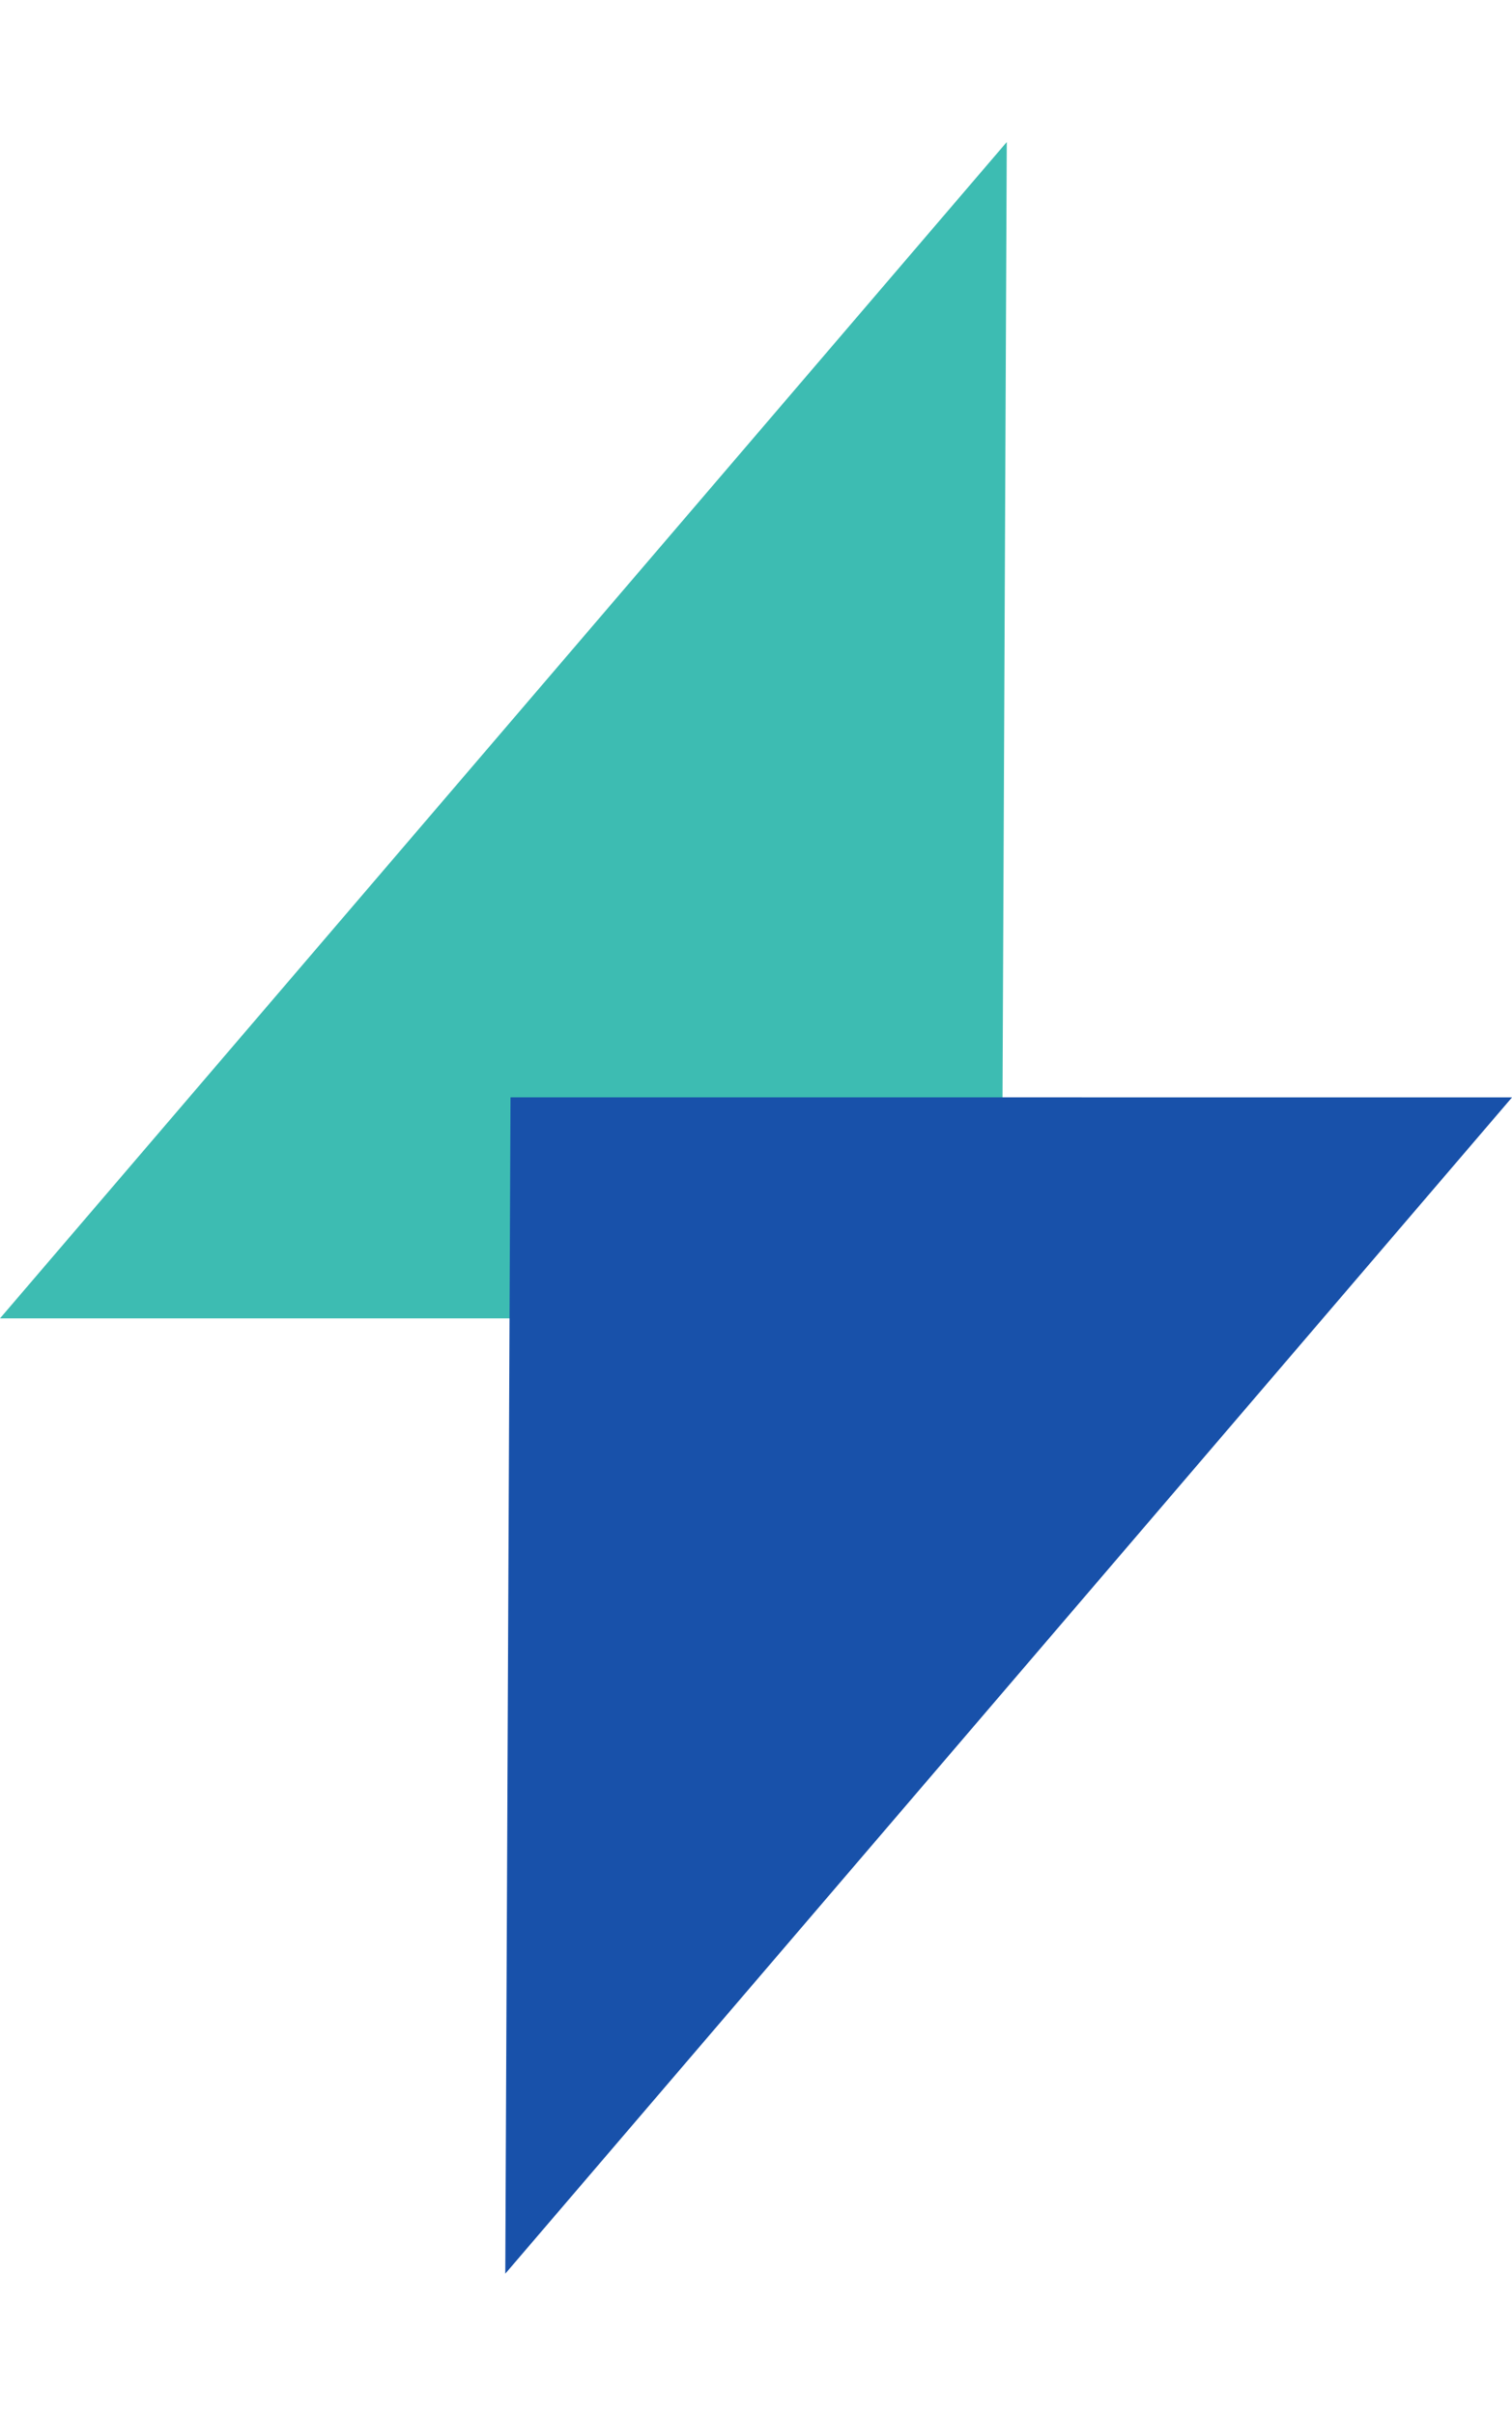
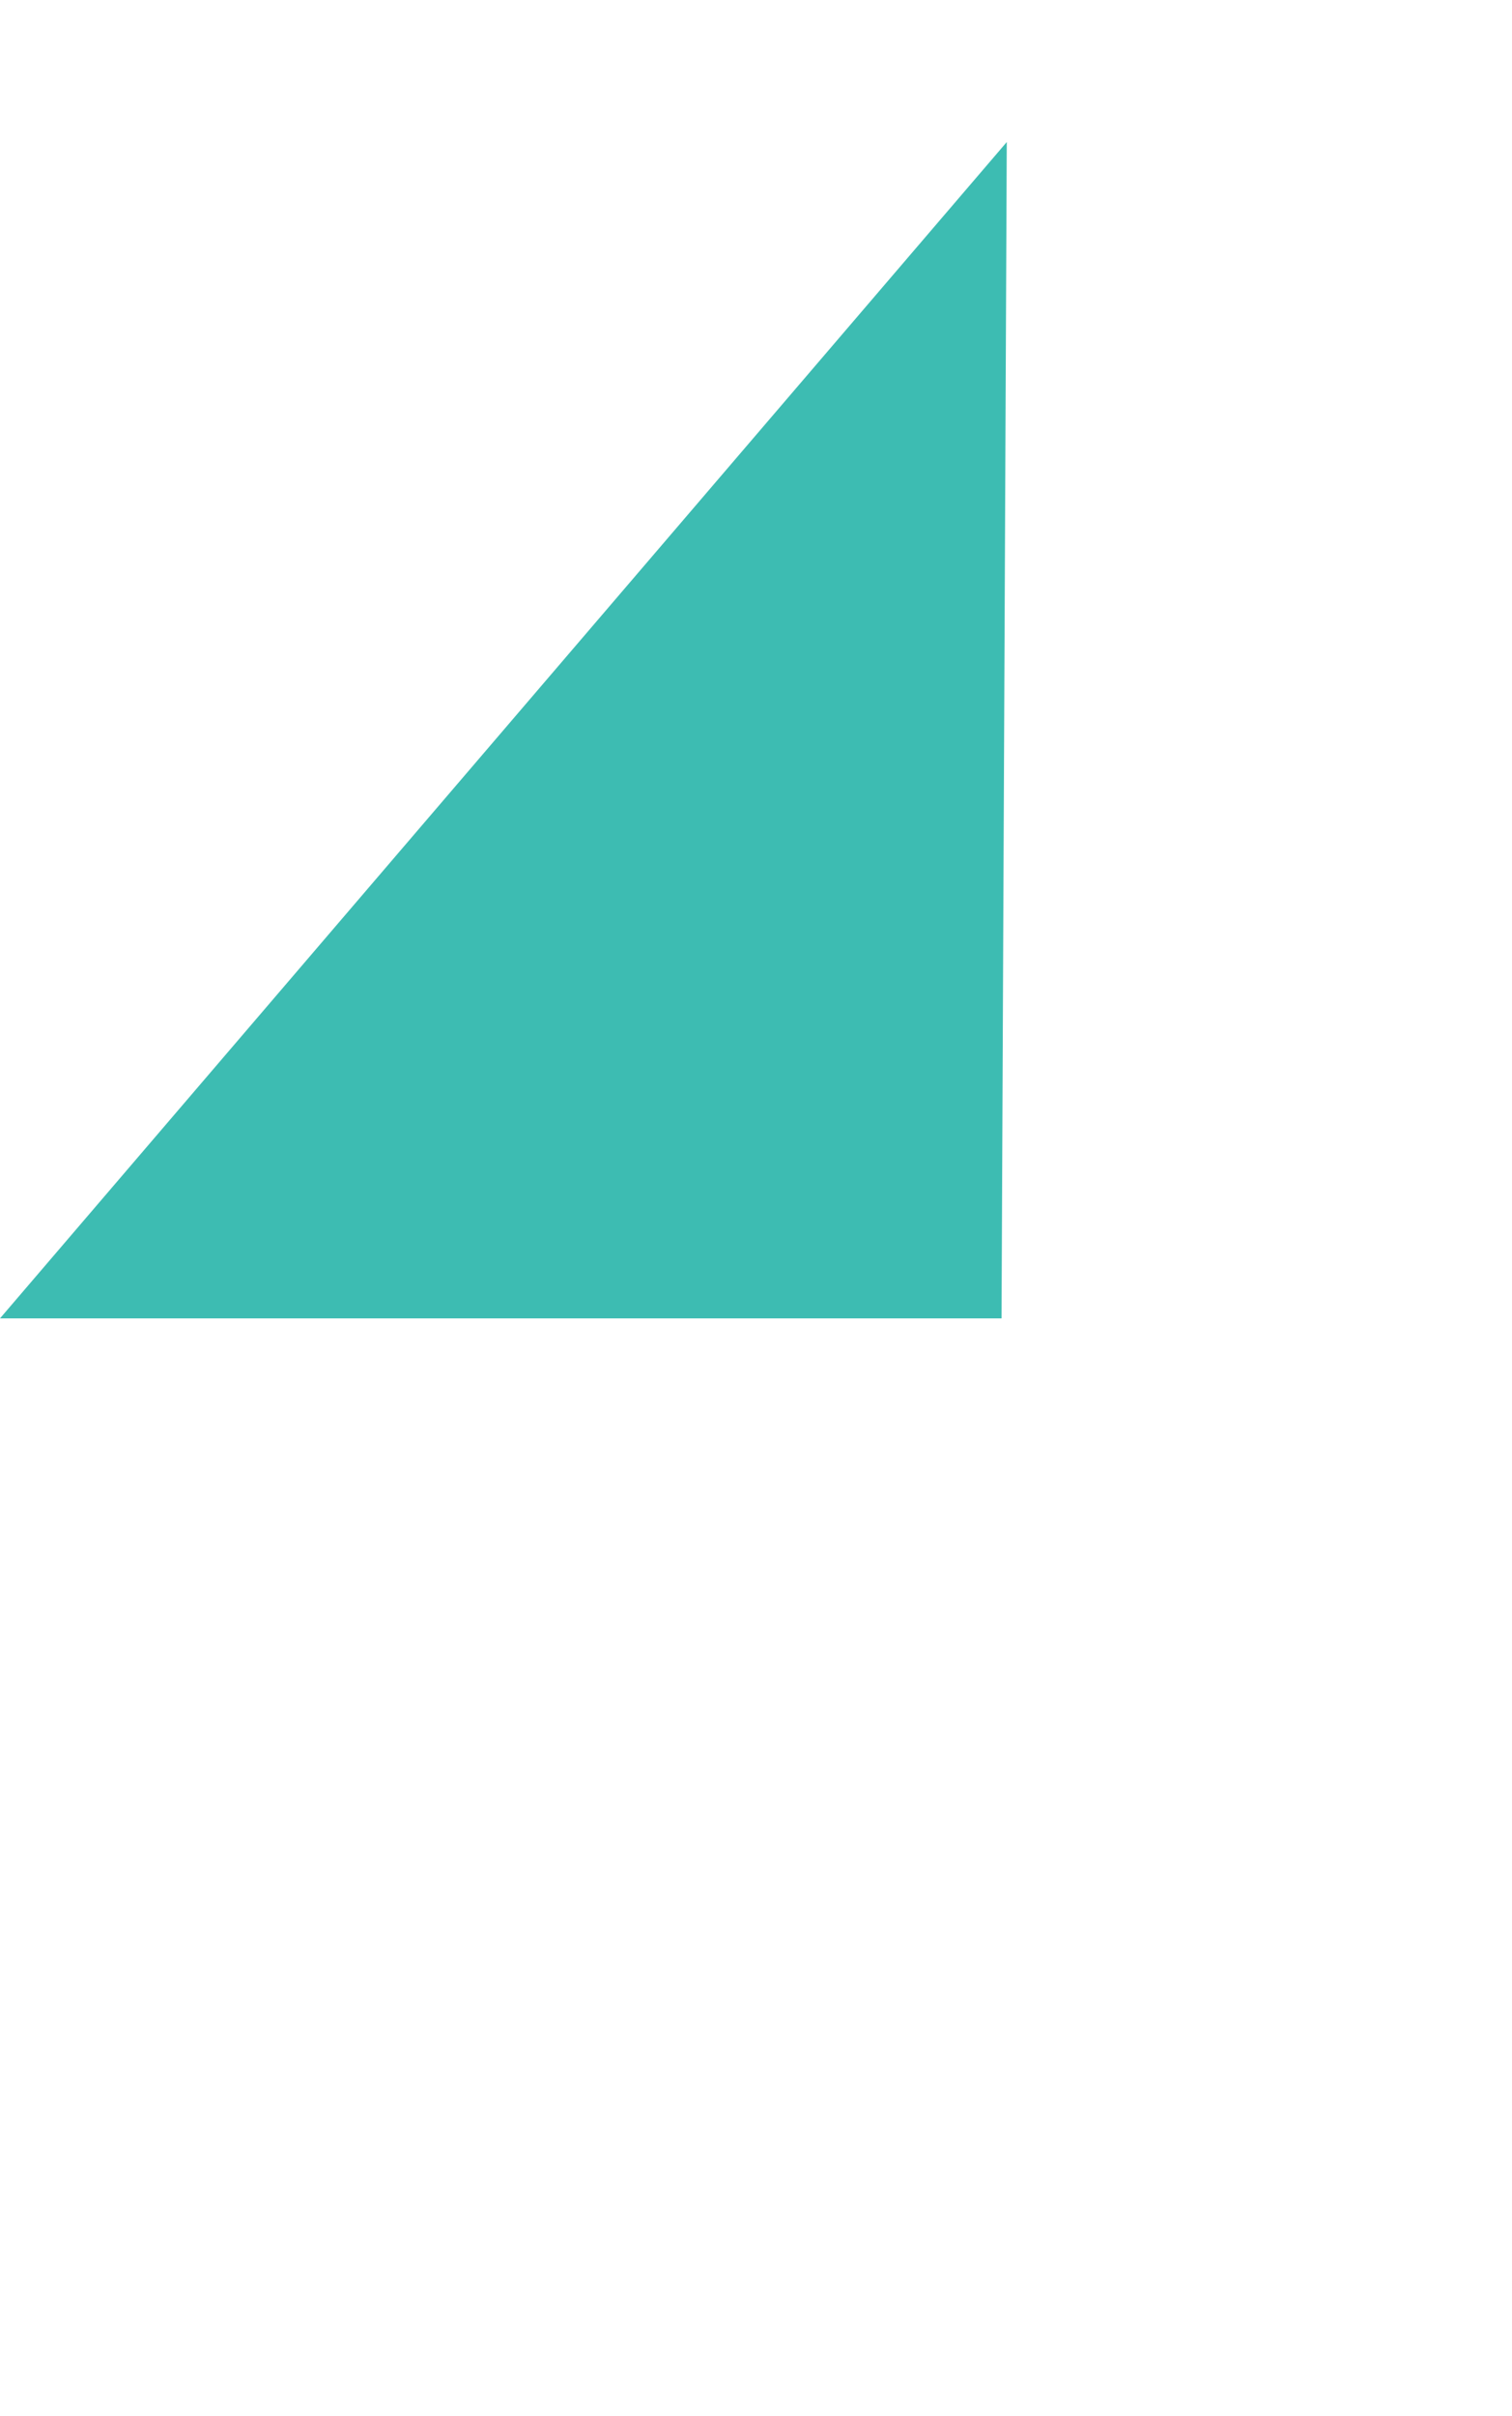
<svg xmlns="http://www.w3.org/2000/svg" width="31.101" height="49.67" viewBox="0 0 31.101 49.67">
  <g id="Group_3115" data-name="Group 3115" transform="translate(-1165.359 -2180.089)">
    <path id="Path_2756" data-name="Path 2756" d="M12,31.3,17.841,0,0,10.3Z" transform="translate(1180.81 2216.116) rotate(-150)" fill="#3dbcb2" />
-     <path id="Path_2755" data-name="Path 2755" d="M12,31.3,17.841,0,0,10.3Z" transform="translate(1181.01 2193.731) rotate(30)" fill="#1851aa" style="mix-blend-mode: multiply;isolation: isolate" />
  </g>
</svg>